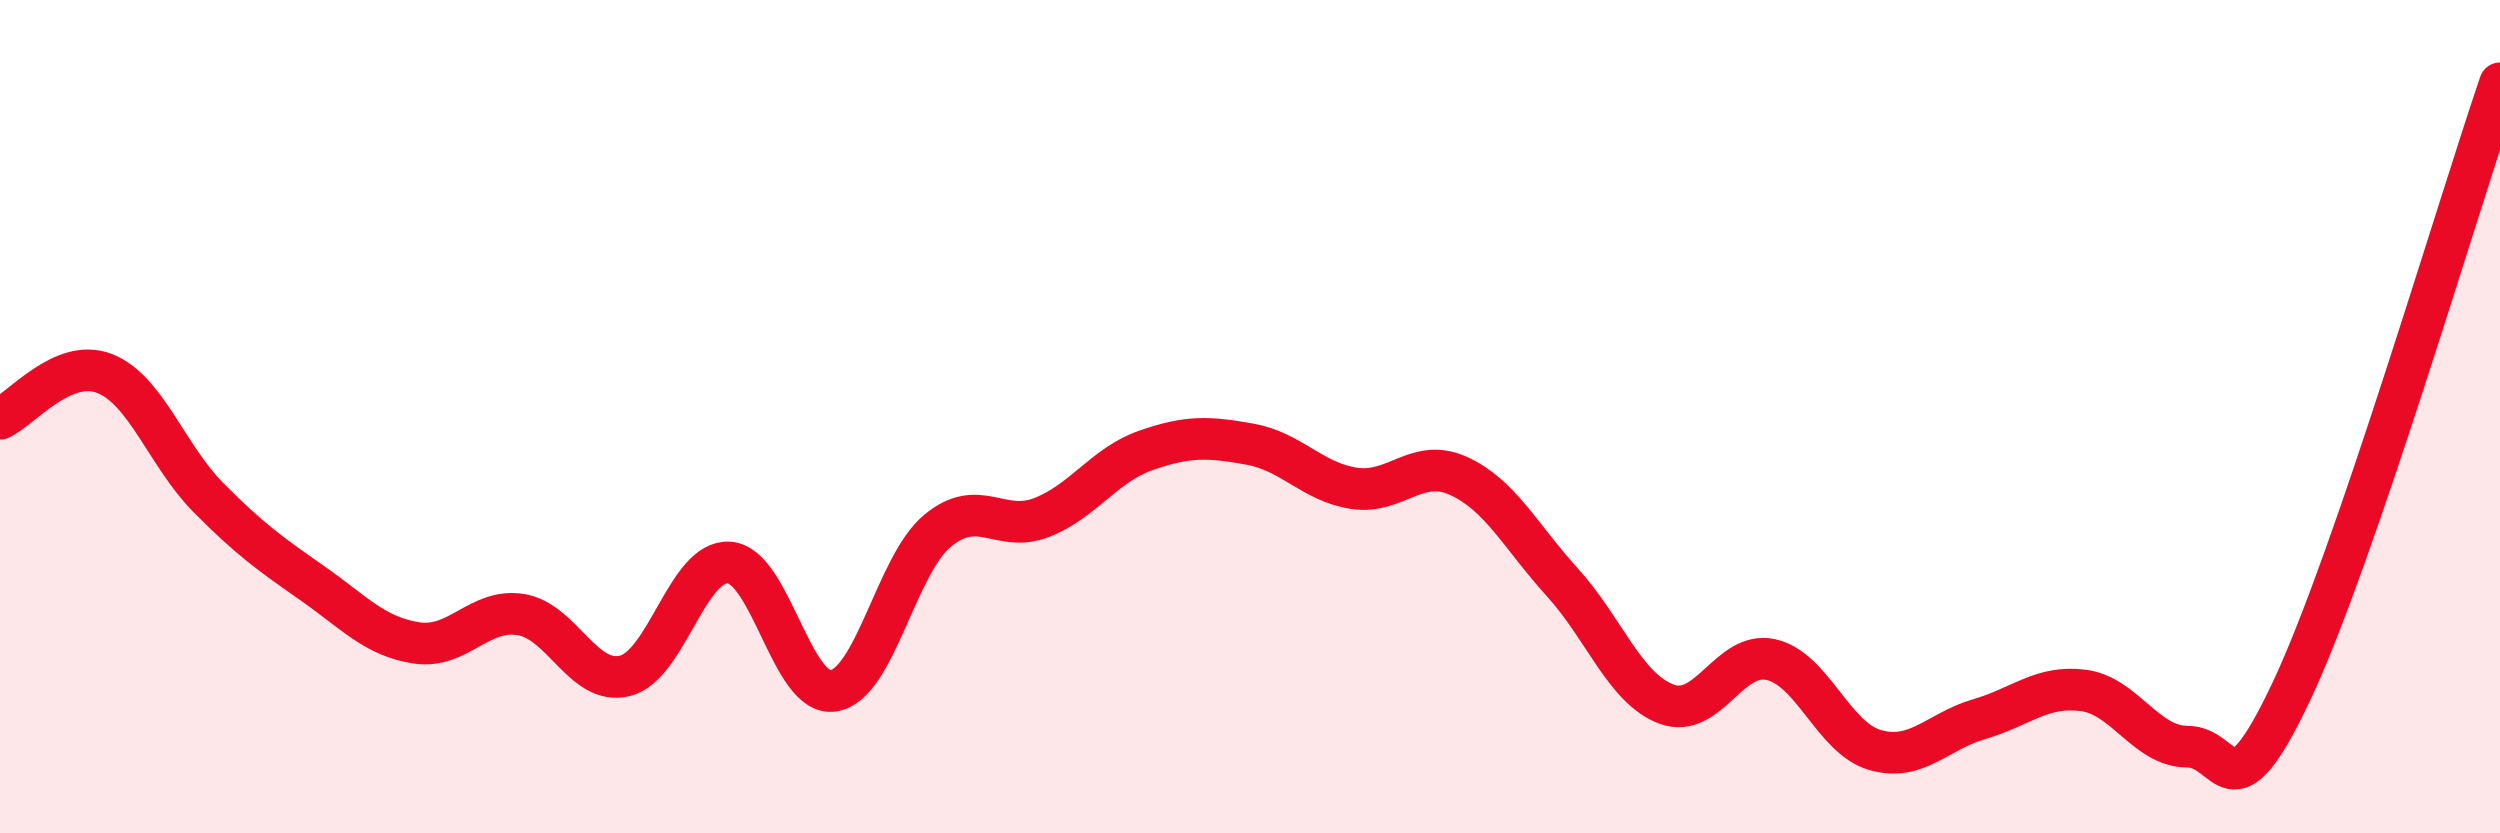
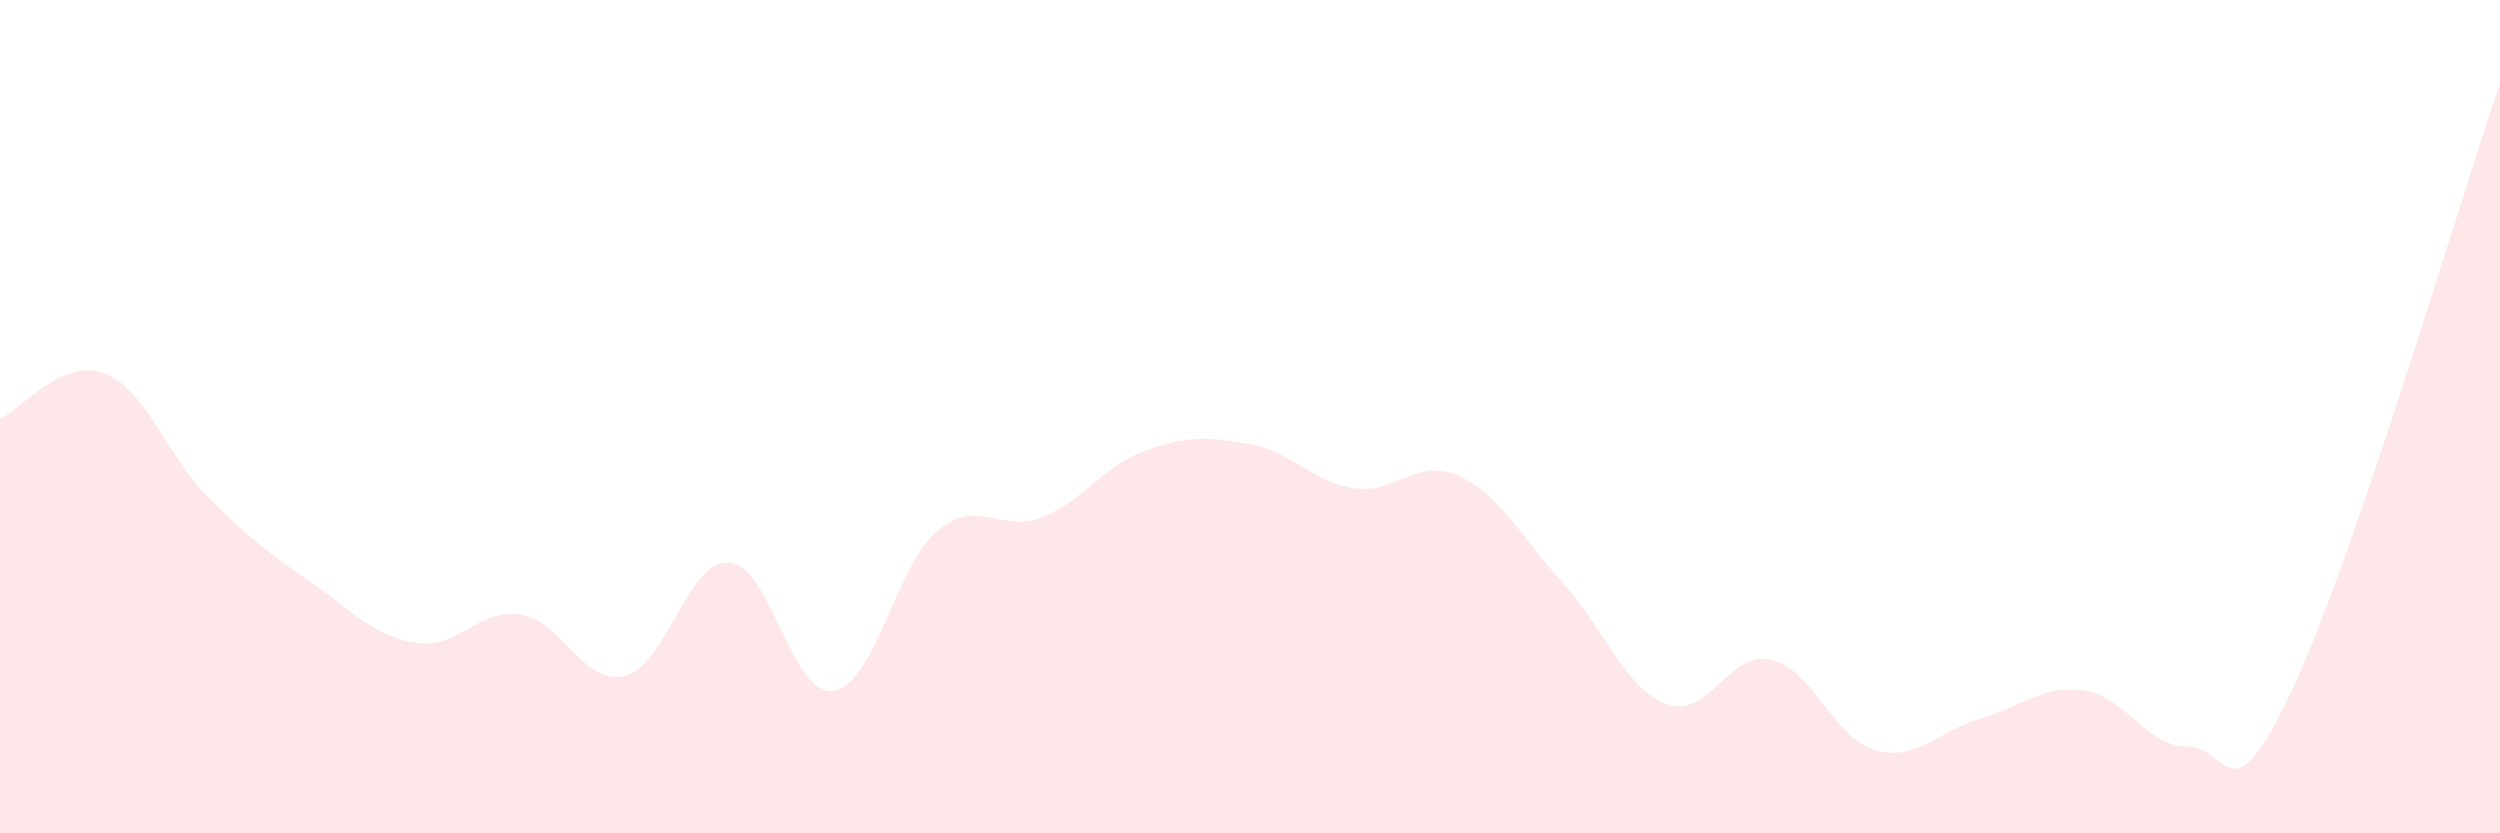
<svg xmlns="http://www.w3.org/2000/svg" width="60" height="20" viewBox="0 0 60 20">
  <path d="M 0,10.05 C 0.5,9.83 1.5,8.58 2.5,8.96 C 3.5,9.34 4,10.93 5,11.94 C 6,12.95 6.5,13.3 7.5,14 C 8.5,14.7 9,15.28 10,15.43 C 11,15.58 11.5,14.59 12.5,14.75 C 13.5,14.91 14,16.47 15,16.22 C 16,15.97 16.5,13.43 17.5,13.5 C 18.5,13.57 19,16.73 20,16.58 C 21,16.43 21.5,13.57 22.5,12.74 C 23.5,11.91 24,12.81 25,12.42 C 26,12.03 26.5,11.16 27.5,10.81 C 28.5,10.46 29,10.48 30,10.66 C 31,10.84 31.5,11.57 32.5,11.72 C 33.5,11.87 34,10.97 35,11.42 C 36,11.87 36.5,12.88 37.5,13.98 C 38.5,15.08 39,16.53 40,16.9 C 41,17.27 41.5,15.61 42.5,15.83 C 43.5,16.05 44,17.71 45,18 C 46,18.29 46.5,17.55 47.5,17.26 C 48.5,16.97 49,16.44 50,16.57 C 51,16.7 51.5,17.92 52.5,17.92 C 53.5,17.92 53.5,19.76 55,16.58 C 56.5,13.4 59,4.92 60,2L60 20L0 20Z" fill="#EB0A25" opacity="0.1" stroke-linecap="round" stroke-linejoin="round" />
-   <path d="M 0,10.05 C 0.5,9.83 1.5,8.58 2.5,8.96 C 3.5,9.34 4,10.93 5,11.94 C 6,12.95 6.5,13.3 7.5,14 C 8.5,14.7 9,15.28 10,15.43 C 11,15.58 11.5,14.59 12.5,14.75 C 13.5,14.91 14,16.47 15,16.22 C 16,15.97 16.5,13.43 17.5,13.5 C 18.5,13.57 19,16.73 20,16.58 C 21,16.43 21.5,13.57 22.5,12.74 C 23.5,11.91 24,12.81 25,12.42 C 26,12.03 26.5,11.16 27.5,10.81 C 28.5,10.46 29,10.48 30,10.66 C 31,10.84 31.5,11.57 32.5,11.72 C 33.5,11.87 34,10.97 35,11.42 C 36,11.87 36.5,12.88 37.5,13.98 C 38.5,15.08 39,16.53 40,16.9 C 41,17.27 41.5,15.61 42.5,15.83 C 43.5,16.05 44,17.71 45,18 C 46,18.29 46.5,17.55 47.5,17.26 C 48.5,16.97 49,16.44 50,16.57 C 51,16.7 51.5,17.92 52.5,17.92 C 53.5,17.92 53.5,19.76 55,16.58 C 56.5,13.4 59,4.92 60,2" stroke="#EB0A25" stroke-width="1" fill="none" stroke-linecap="round" stroke-linejoin="round" />
</svg>